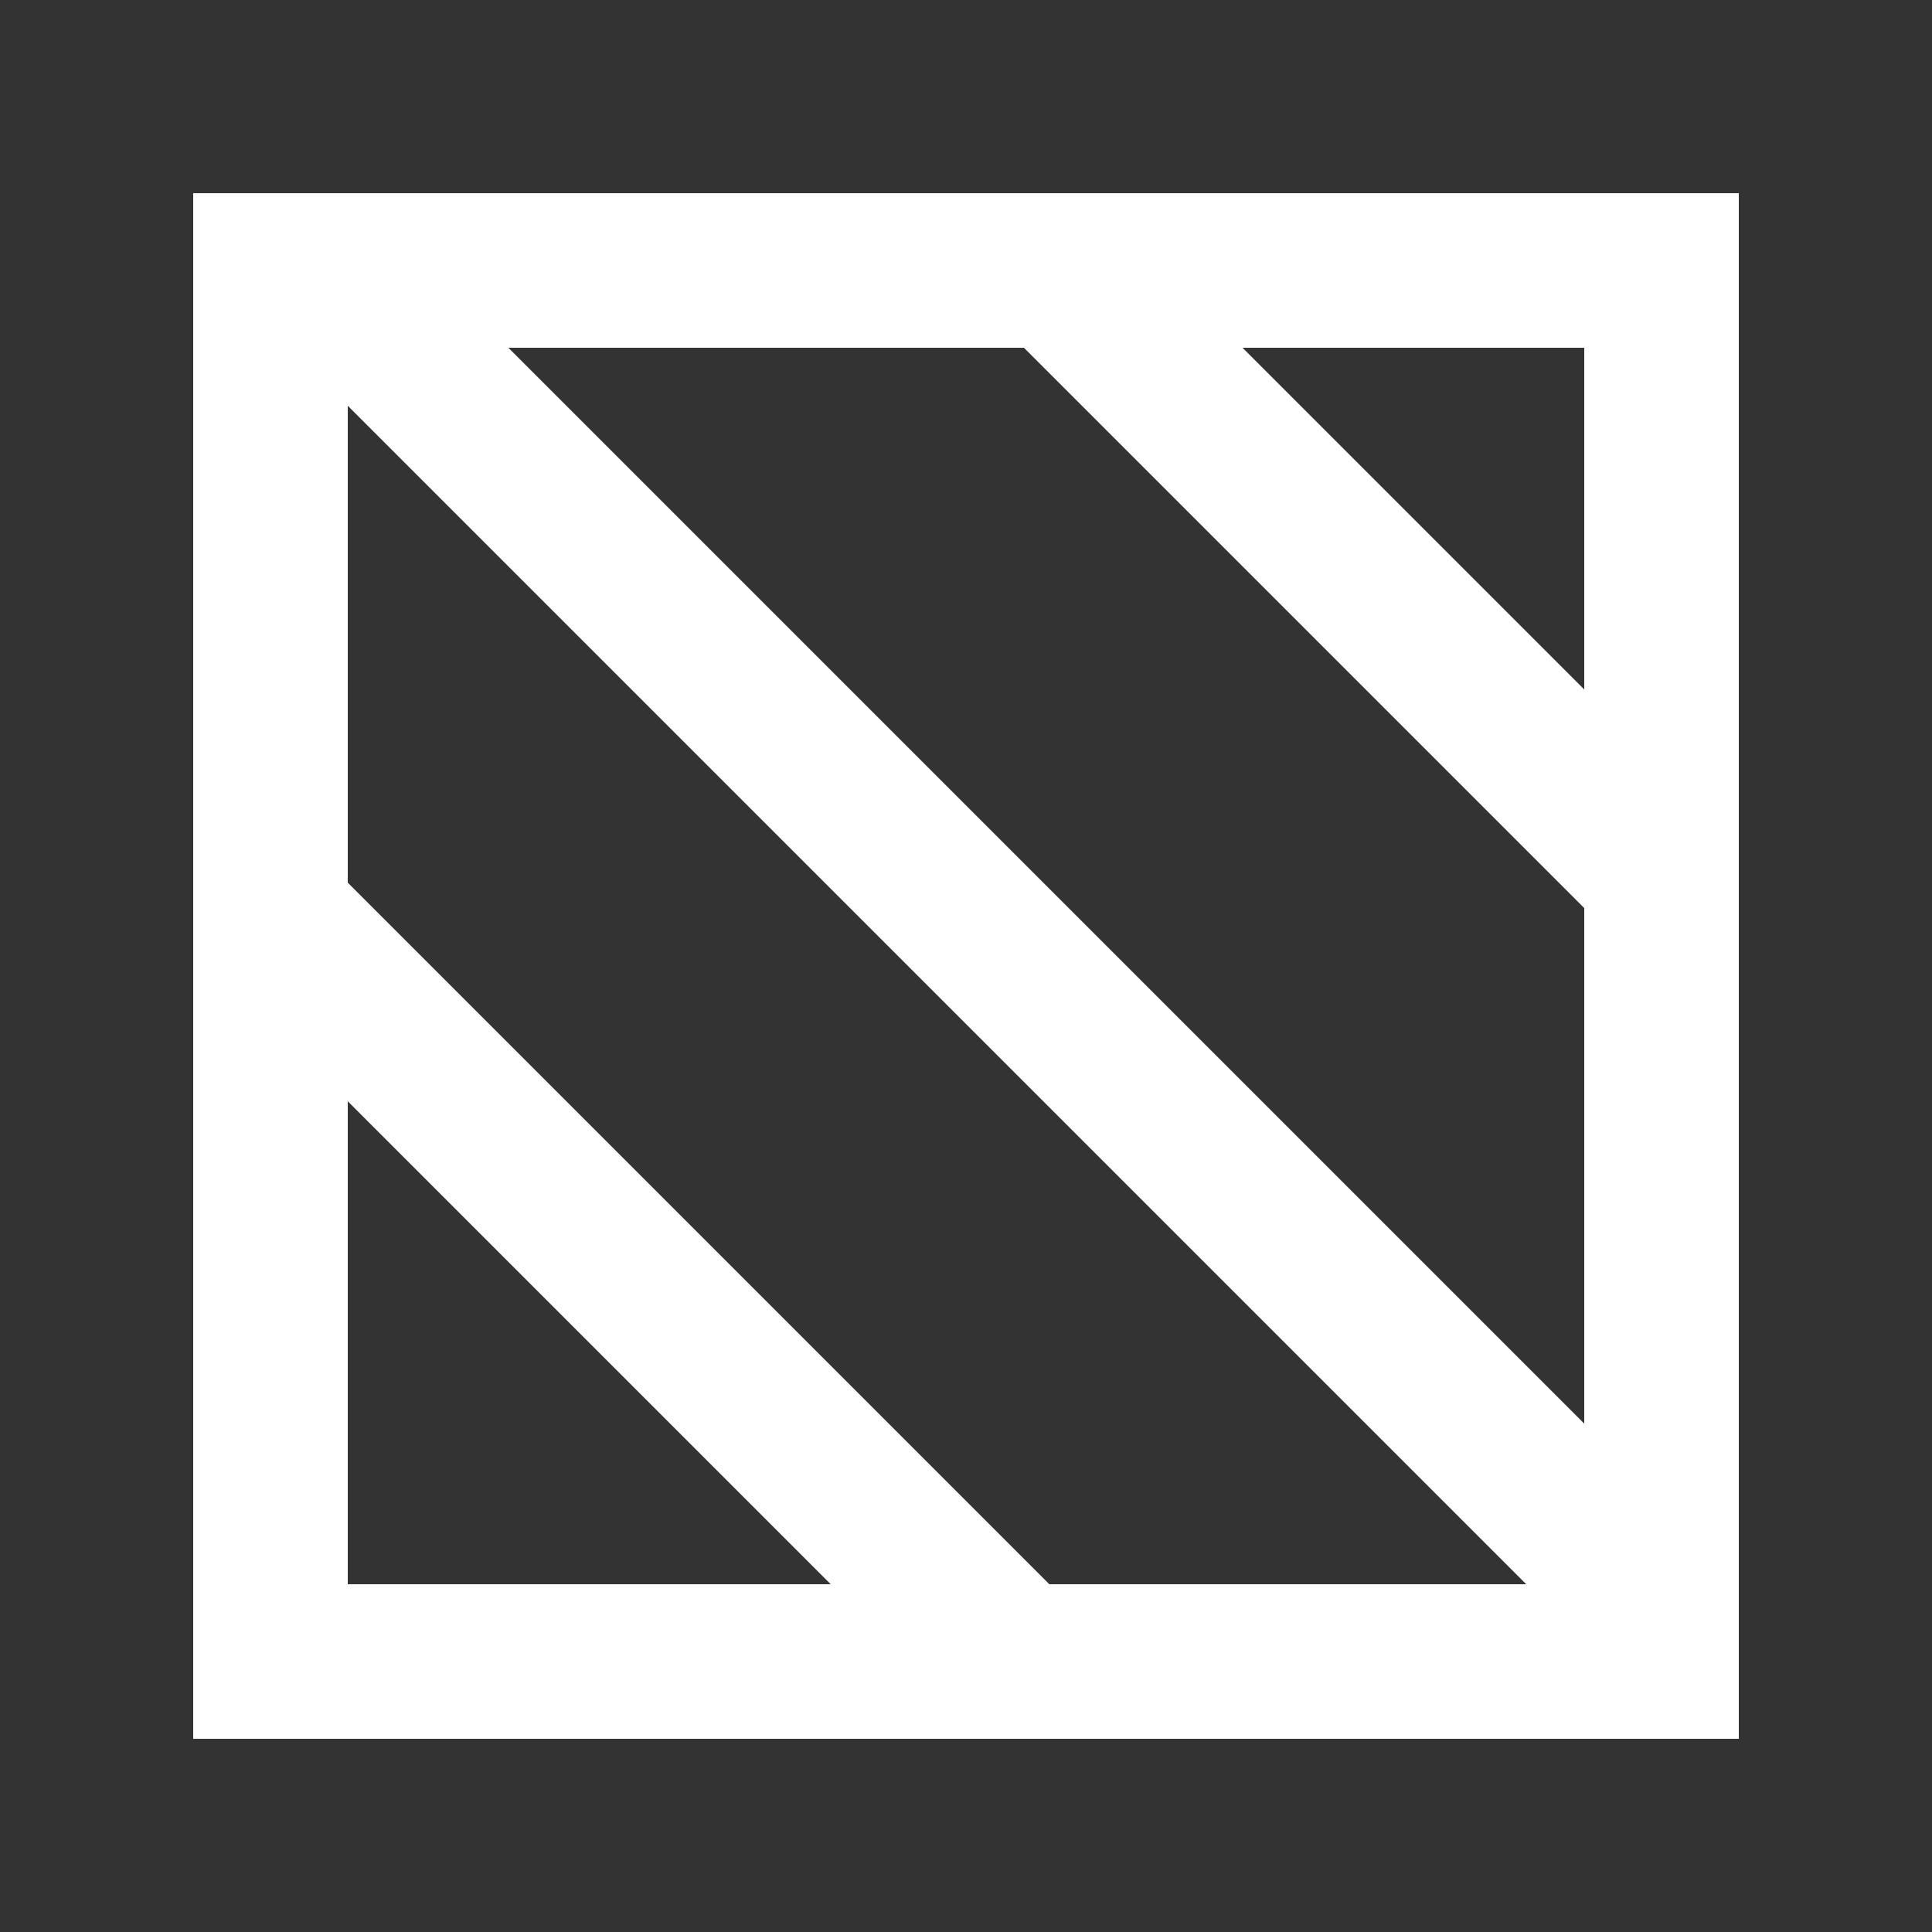
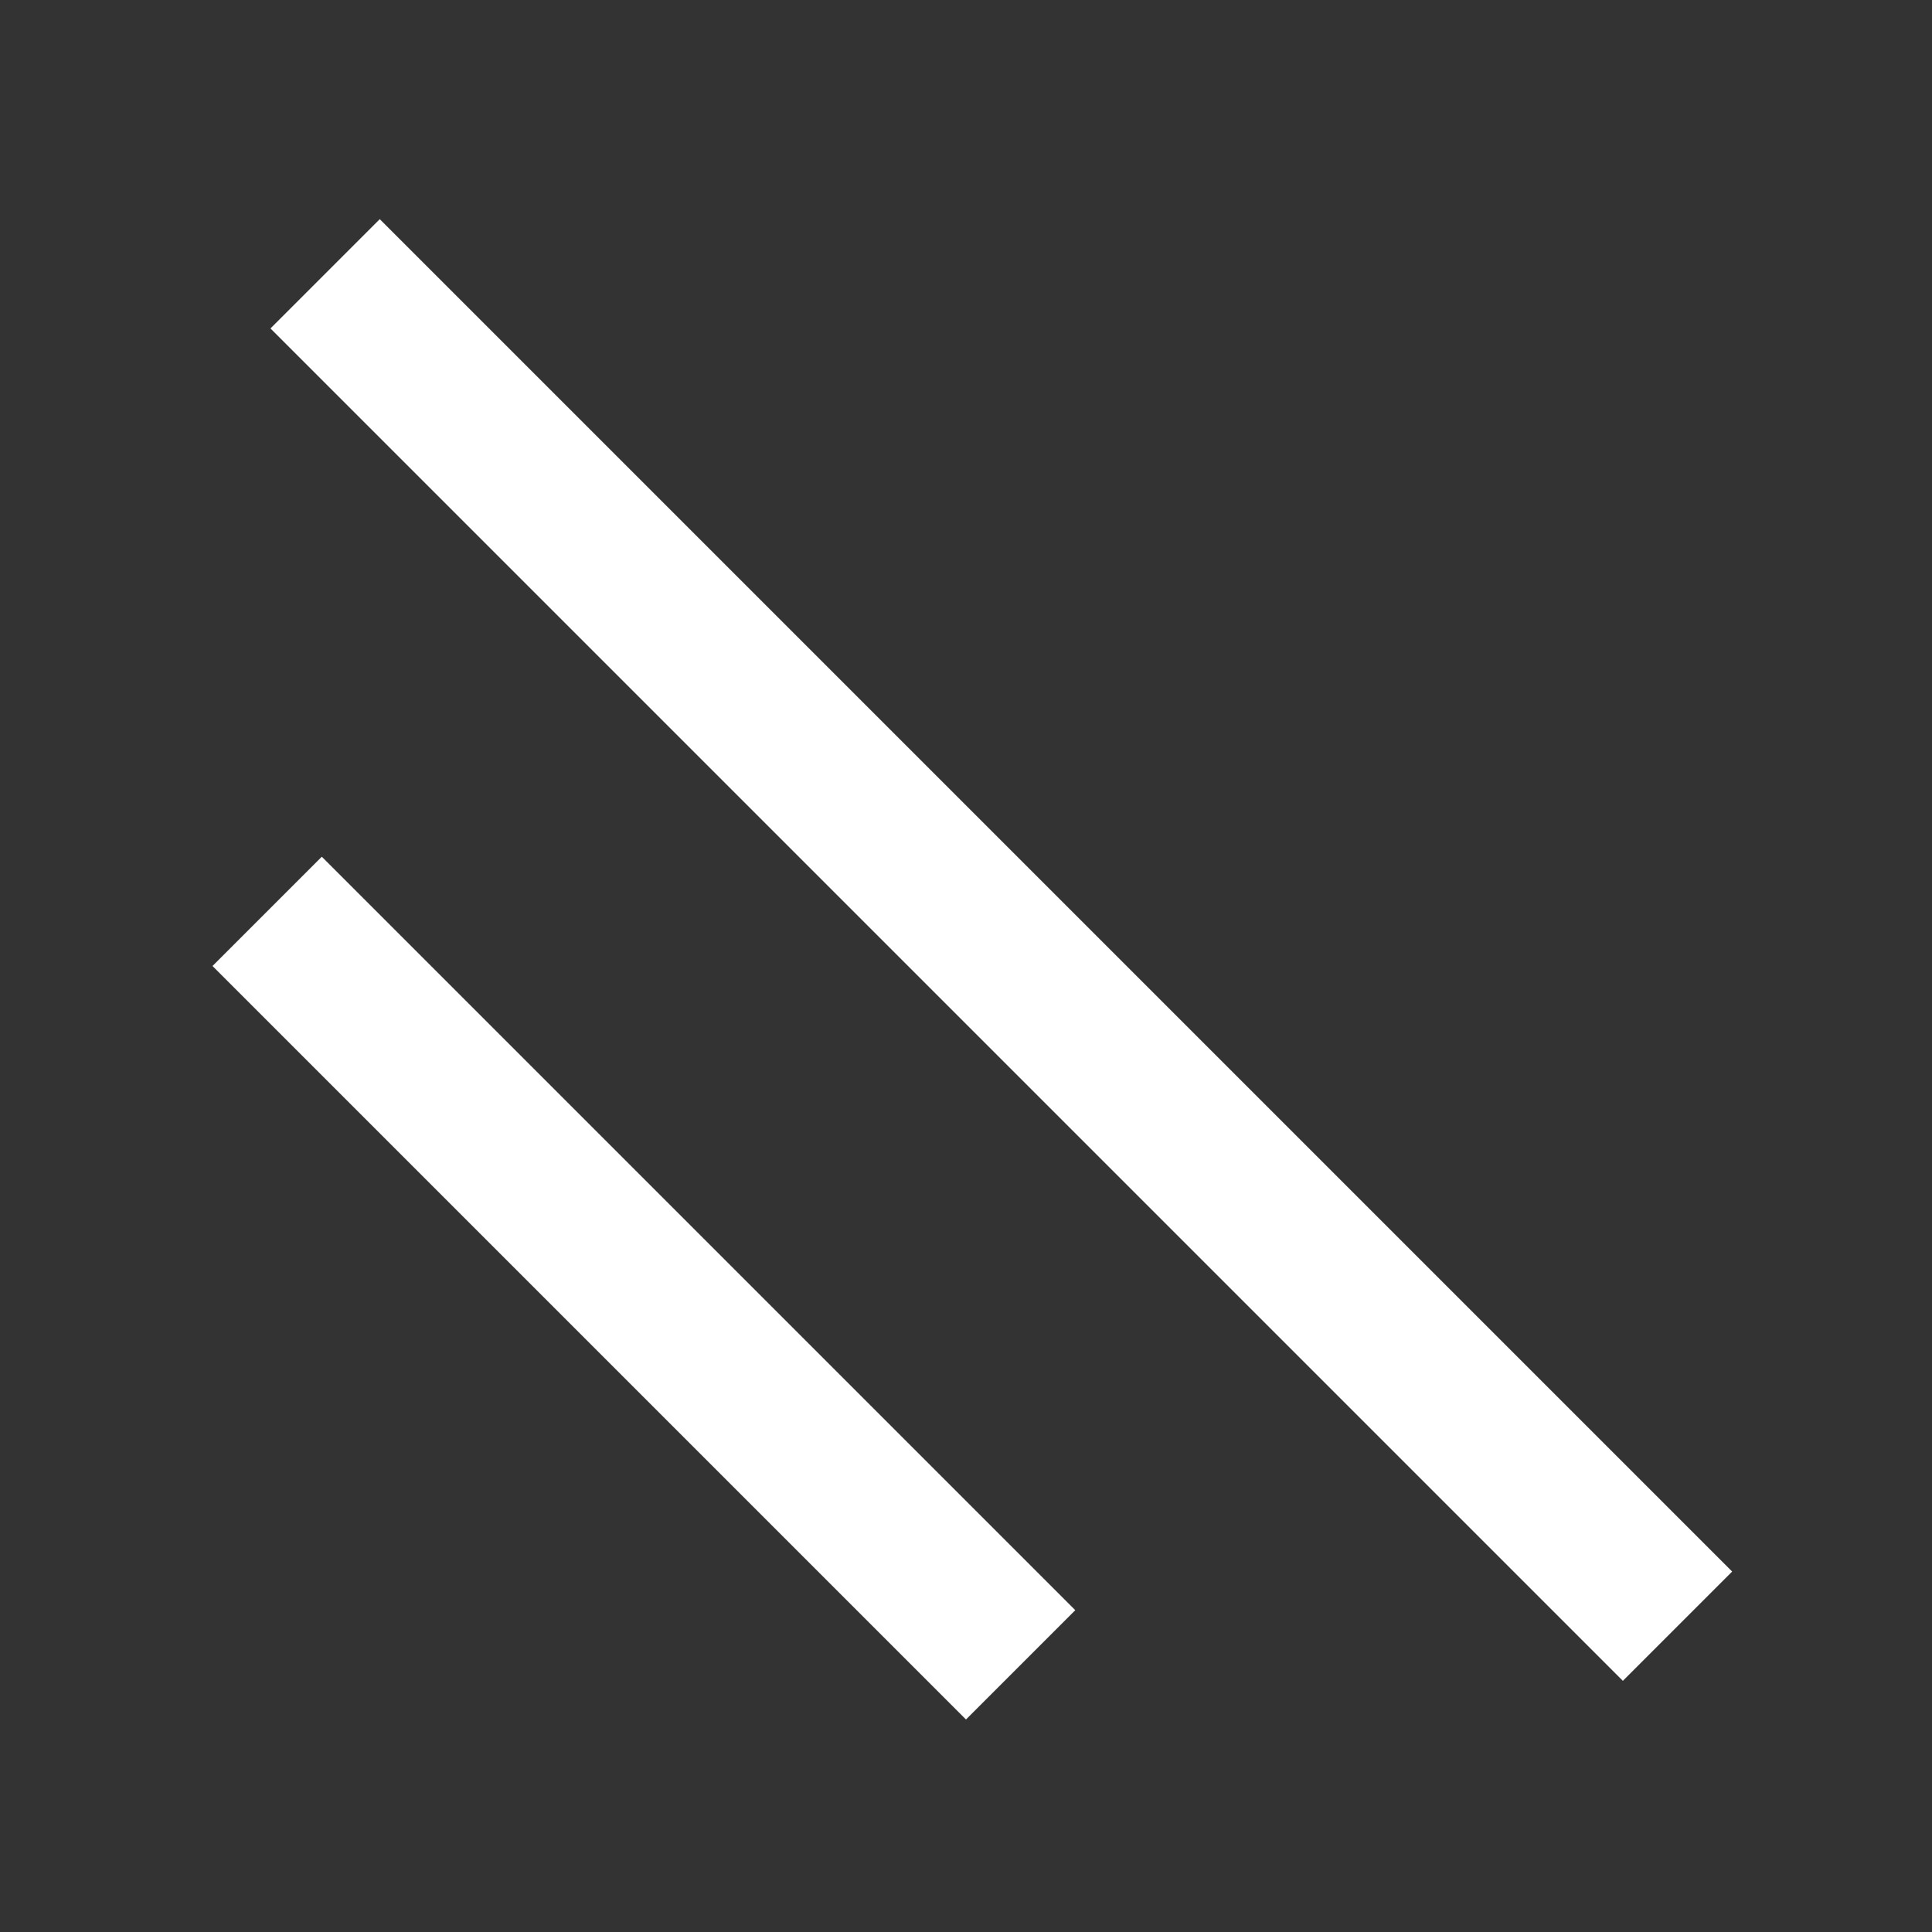
<svg xmlns="http://www.w3.org/2000/svg" width="100" height="100" viewBox="0 0 100 100" fill="none">
  <rect x="0" y="0" width="100" height="100" fill="#333333" stroke="none" />
-   <path d="M86 14H14V86H86V14Z" stroke="white" stroke-width="8" />
-   <line x1="53.828" y1="13.172" x2="86.828" y2="46.172" stroke="white" stroke-width="8" />
  <line x1="13.828" y1="47.172" x2="52.828" y2="86.172" stroke="white" stroke-width="8" />
  <line x1="16.828" y1="14.172" x2="86.828" y2="84.172" stroke="white" stroke-width="8" />
</svg>